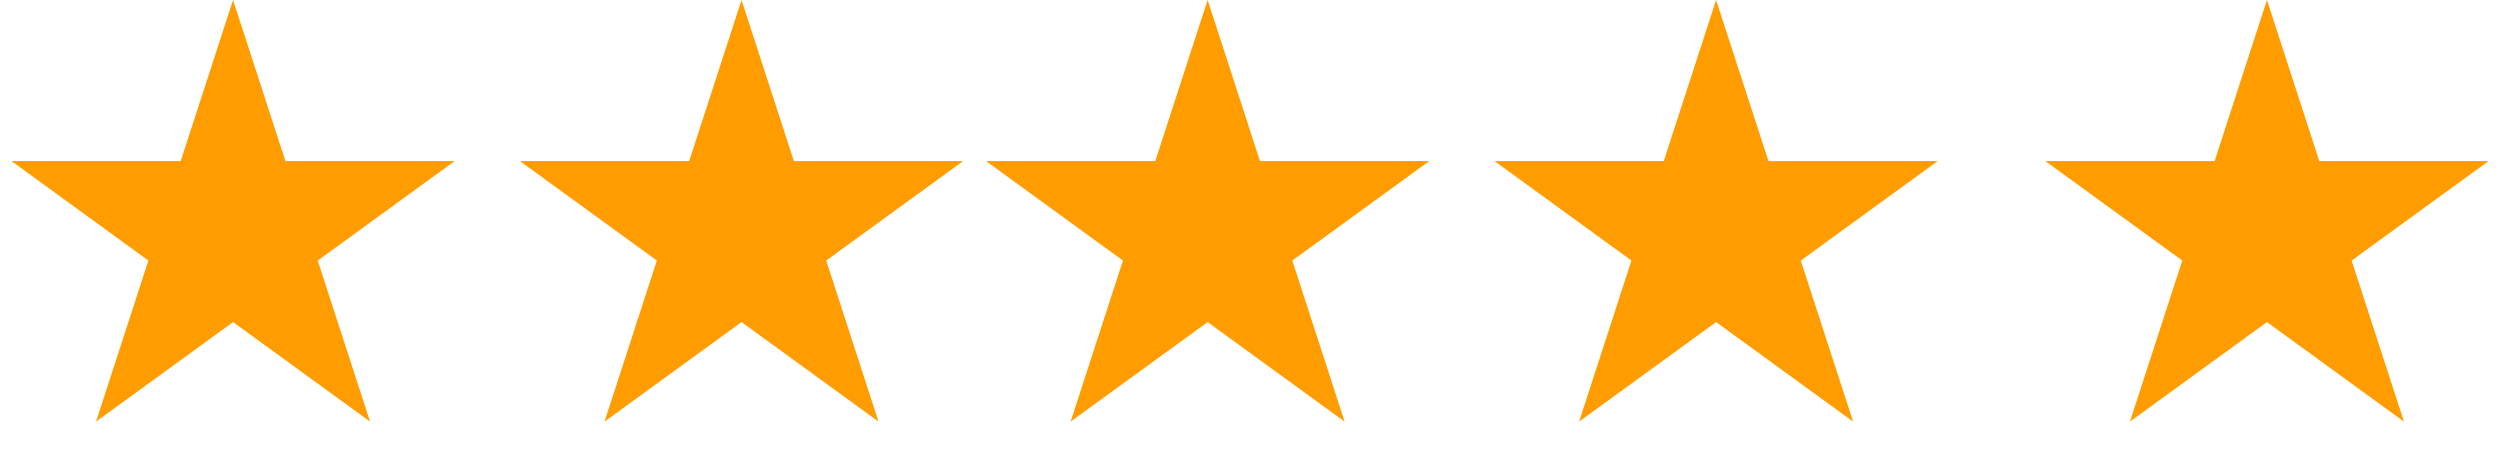
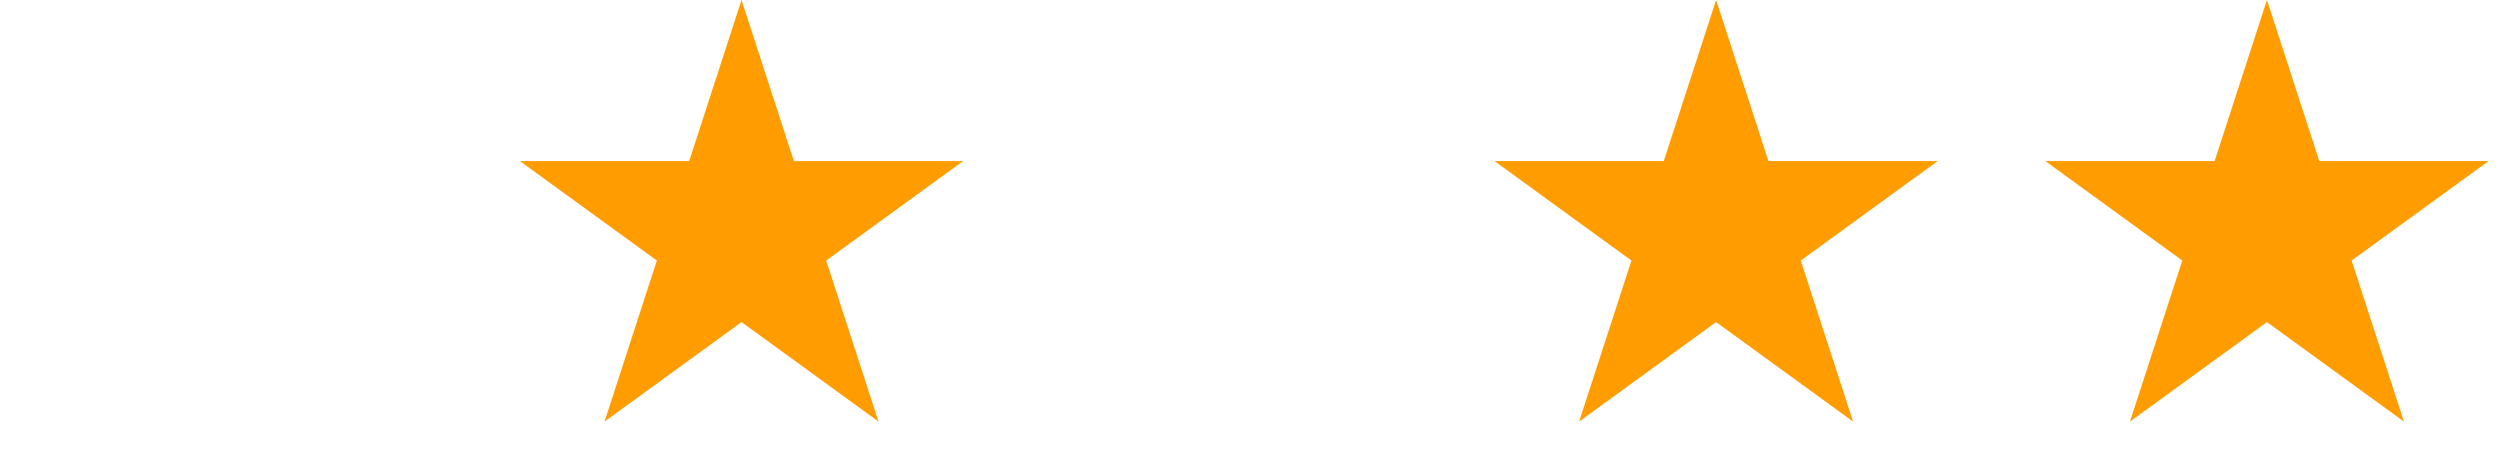
<svg xmlns="http://www.w3.org/2000/svg" width="118" height="22" viewBox="0 0 118 22" fill="none">
-   <path d="M81 0L83.47 7.601H91.462L84.996 12.298L87.466 19.899L81 15.202L74.534 19.899L77.004 12.298L70.538 7.601H78.53L81 0Z" fill="#FF9D00" />
+   <path d="M81 0L83.47 7.601H91.462L84.996 12.298L87.466 19.899L81 15.202L74.534 19.899L77.004 12.298L70.538 7.601H78.53L81 0" fill="#FF9D00" />
  <path d="M107 0L109.47 7.601H117.462L110.996 12.298L113.466 19.899L107 15.202L100.534 19.899L103.004 12.298L96.538 7.601H104.53L107 0Z" fill="#FF9D00" />
-   <path d="M57 0L59.47 7.601H67.462L60.996 12.298L63.466 19.899L57 15.202L50.534 19.899L53.004 12.298L46.538 7.601H54.53L57 0Z" fill="#FF9D00" />
  <path d="M35 0L37.47 7.601H45.462L38.996 12.298L41.466 19.899L35 15.202L28.534 19.899L31.004 12.298L24.538 7.601H32.53L35 0Z" fill="#FF9D00" />
-   <path d="M11 0L13.47 7.601H21.462L14.996 12.298L17.466 19.899L11 15.202L4.534 19.899L7.004 12.298L0.538 7.601H8.53L11 0Z" fill="#FF9D00" />
</svg>